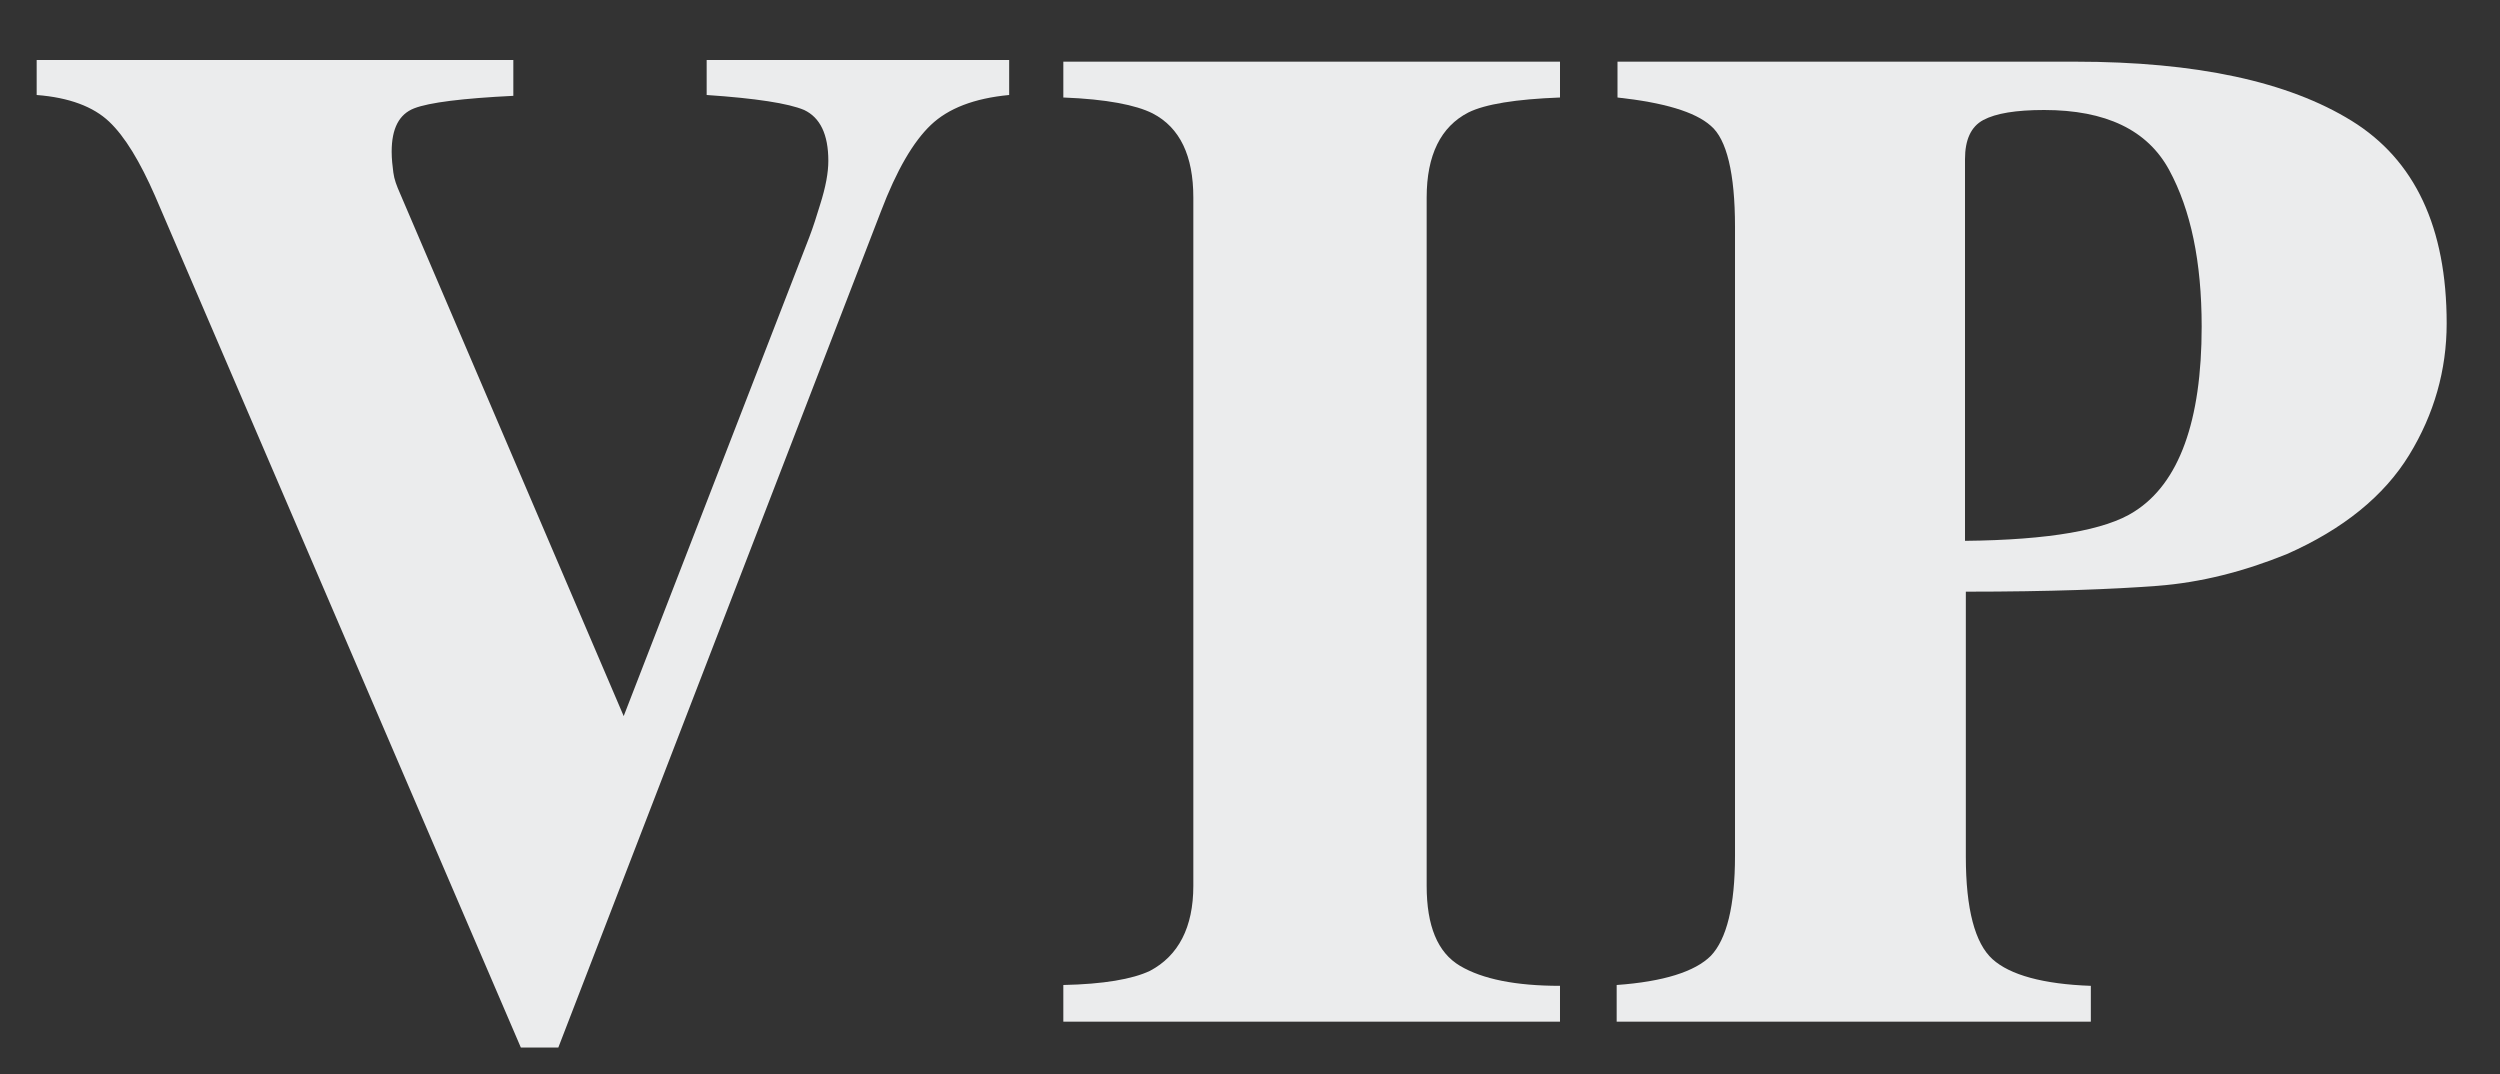
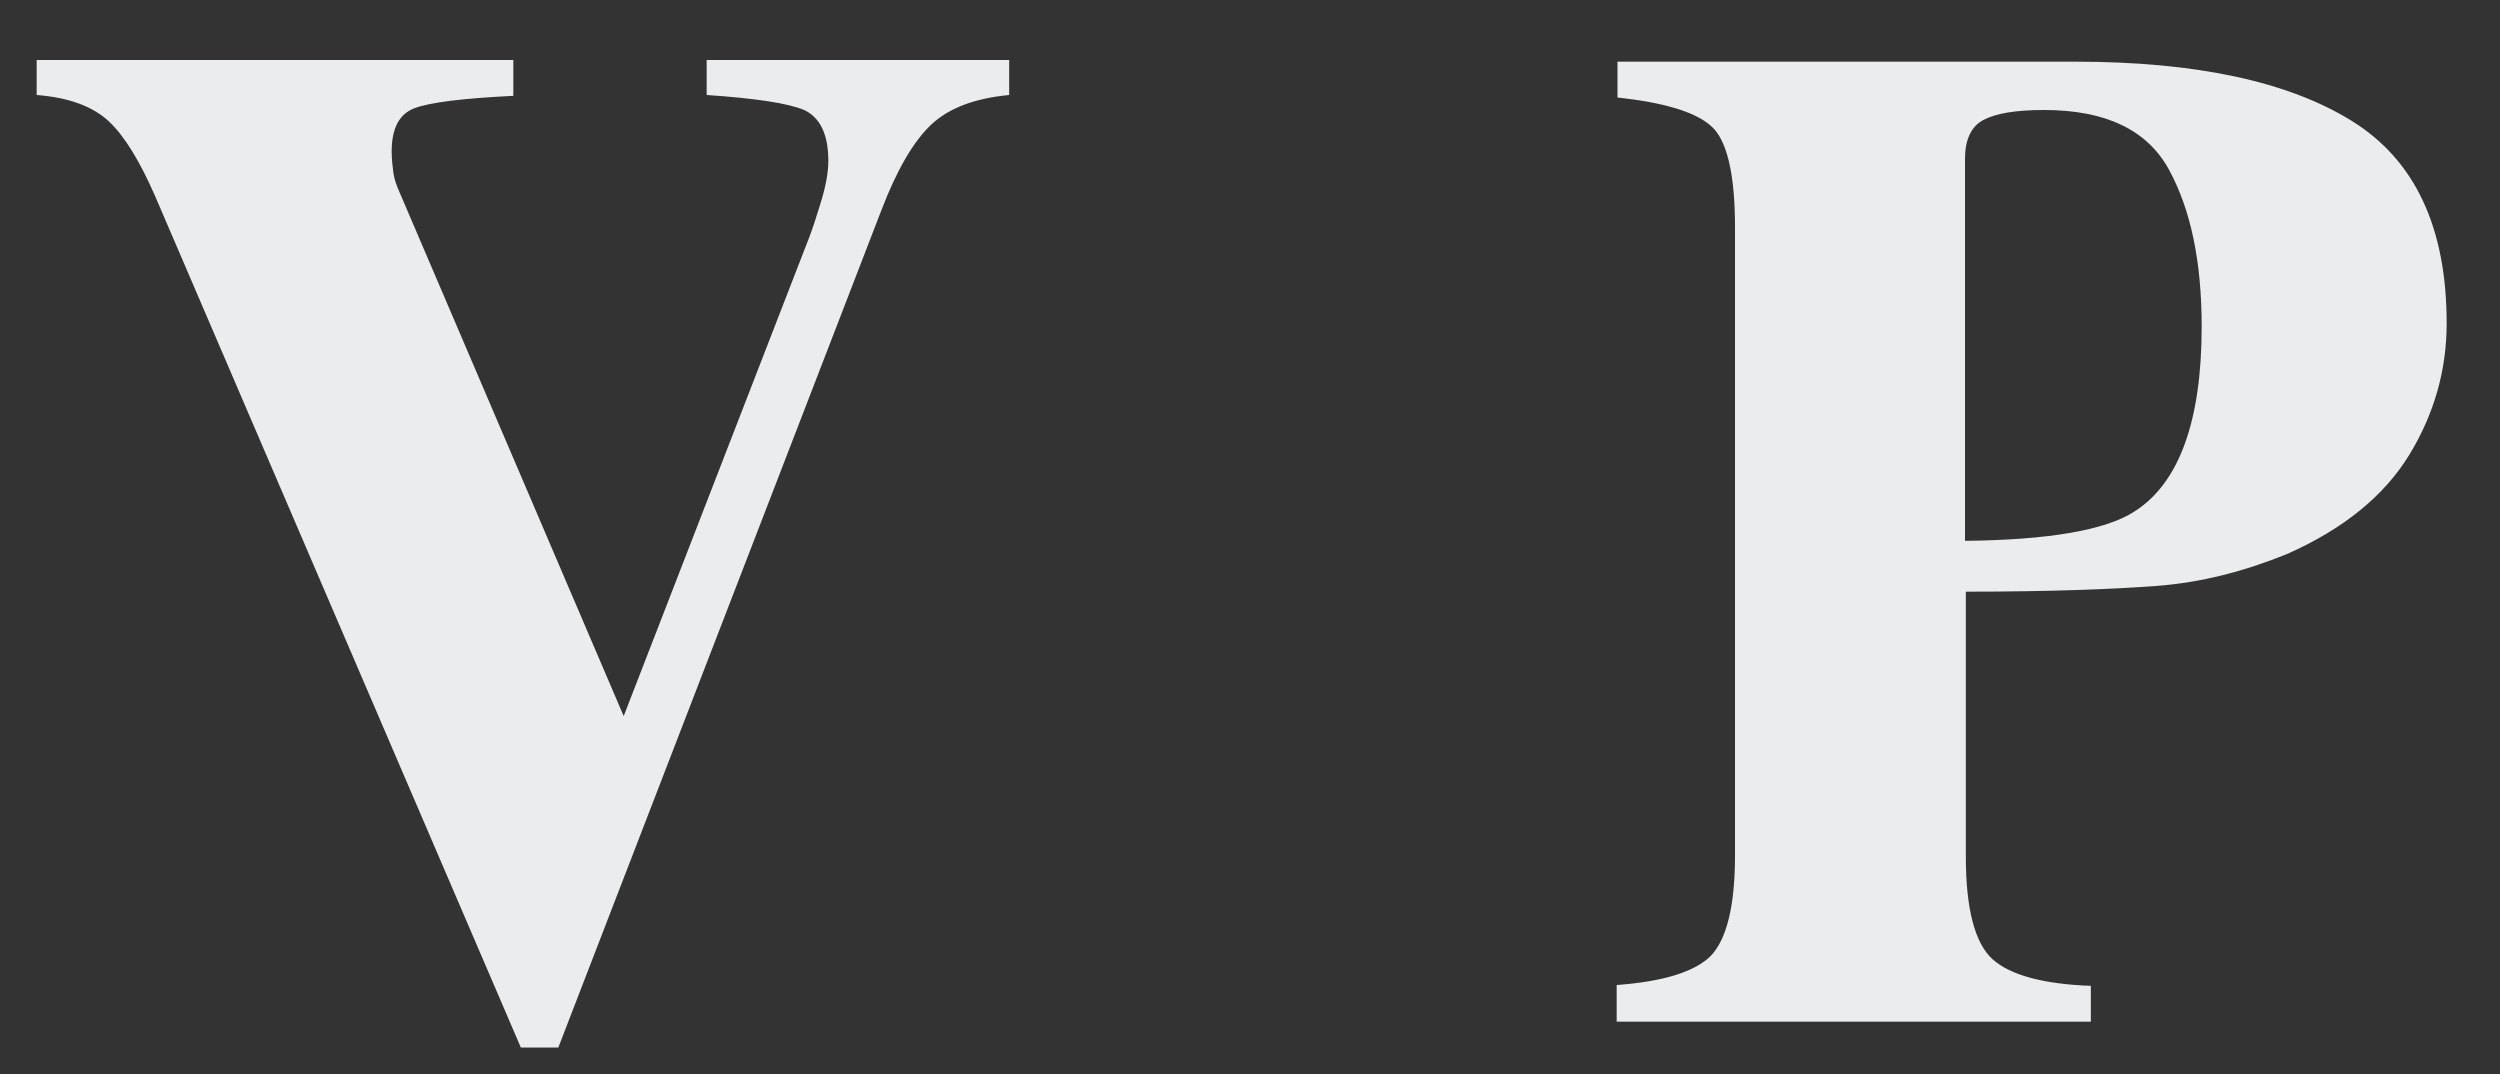
<svg xmlns="http://www.w3.org/2000/svg" version="1.1" id="Layer_1" x="0px" y="0px" viewBox="-147 357 300 128.9" style="enable-background:new -147 357 300 128.9;" xml:space="preserve">
  <rect x="-147" y="357" width="300" height="128.9" fill="#333333" stroke="none" />
  <style type="text/css">
	.st0{fill:#EBECED;}
</style>
  <g>
    <path class="st0" d="M-85.4,364.3v4.2c-6.1,0.3-10.1,0.8-11.9,1.5c-1.8,0.7-2.7,2.4-2.7,5.2c0,0.9,0.1,1.7,0.2,2.5   c0.1,0.8,0.4,1.6,0.8,2.5l27,63.1h-0.3l22.4-57.8c0.5-1.3,0.9-2.6,1.3-3.9c0.7-2.2,1-3.9,1-5.3c0-3.2-1-5.2-2.9-6.1   c-1.9-0.8-5.8-1.4-11.7-1.8v-4.2h36.3v4.2c-4.2,0.4-7.3,1.6-9.4,3.6s-4.1,5.4-6,10.4L-80,482.7h-4.5l-43.9-102.2   c-1.8-4.1-3.6-7.1-5.5-8.9s-4.8-2.9-8.7-3.2v-4.2h57.2V364.3z" />
-     <path class="st0" d="M-19.4,475.2c4.8-0.1,8.3-0.7,10.4-1.7c3.4-1.8,5.2-5.2,5.2-10.2v-82.6c0-5-1.6-8.4-4.9-10.1   c-2-1-5.5-1.7-10.7-1.9v-4.3h59.6v4.3c-5.3,0.2-9,0.8-11,1.8c-3.3,1.7-5,5.1-5,10.2v82.6c0,4.8,1.3,8,4,9.6s6.7,2.4,12,2.4v4.3   h-59.6V475.2L-19.4,475.2z" />
    <path class="st0" d="M47,475.2c5.6-0.4,9.4-1.6,11.3-3.5c1.9-2,2.9-6,2.9-12v-75.5c0-6.4-1-10.5-2.9-12.1   c-1.9-1.7-5.7-2.8-11.2-3.4v-4.3H102c14.6,0,25.6,2.4,33.2,7.1s11.4,12.8,11.4,24.3c0,5.6-1.5,10.9-4.5,15.8s-7.9,8.9-14.7,11.9   c-5.2,2.1-10.3,3.4-15.5,3.8s-12.8,0.7-23,0.7v31.8c0,6.3,1.1,10.4,3.2,12.3s6.1,3,11.8,3.2v4.3H47V475.2L47,475.2z M109.1,418.4   c5.4-3.4,8.1-10.9,8.1-22.2c0-7.8-1.3-14-3.9-18.8s-7.6-7.2-15-7.2c-3.4,0-5.8,0.4-7.3,1.2c-1.5,0.8-2.2,2.4-2.2,4.7v45.8   C98.9,421.8,105.7,420.6,109.1,418.4L109.1,418.4z" />
  </g>
</svg>